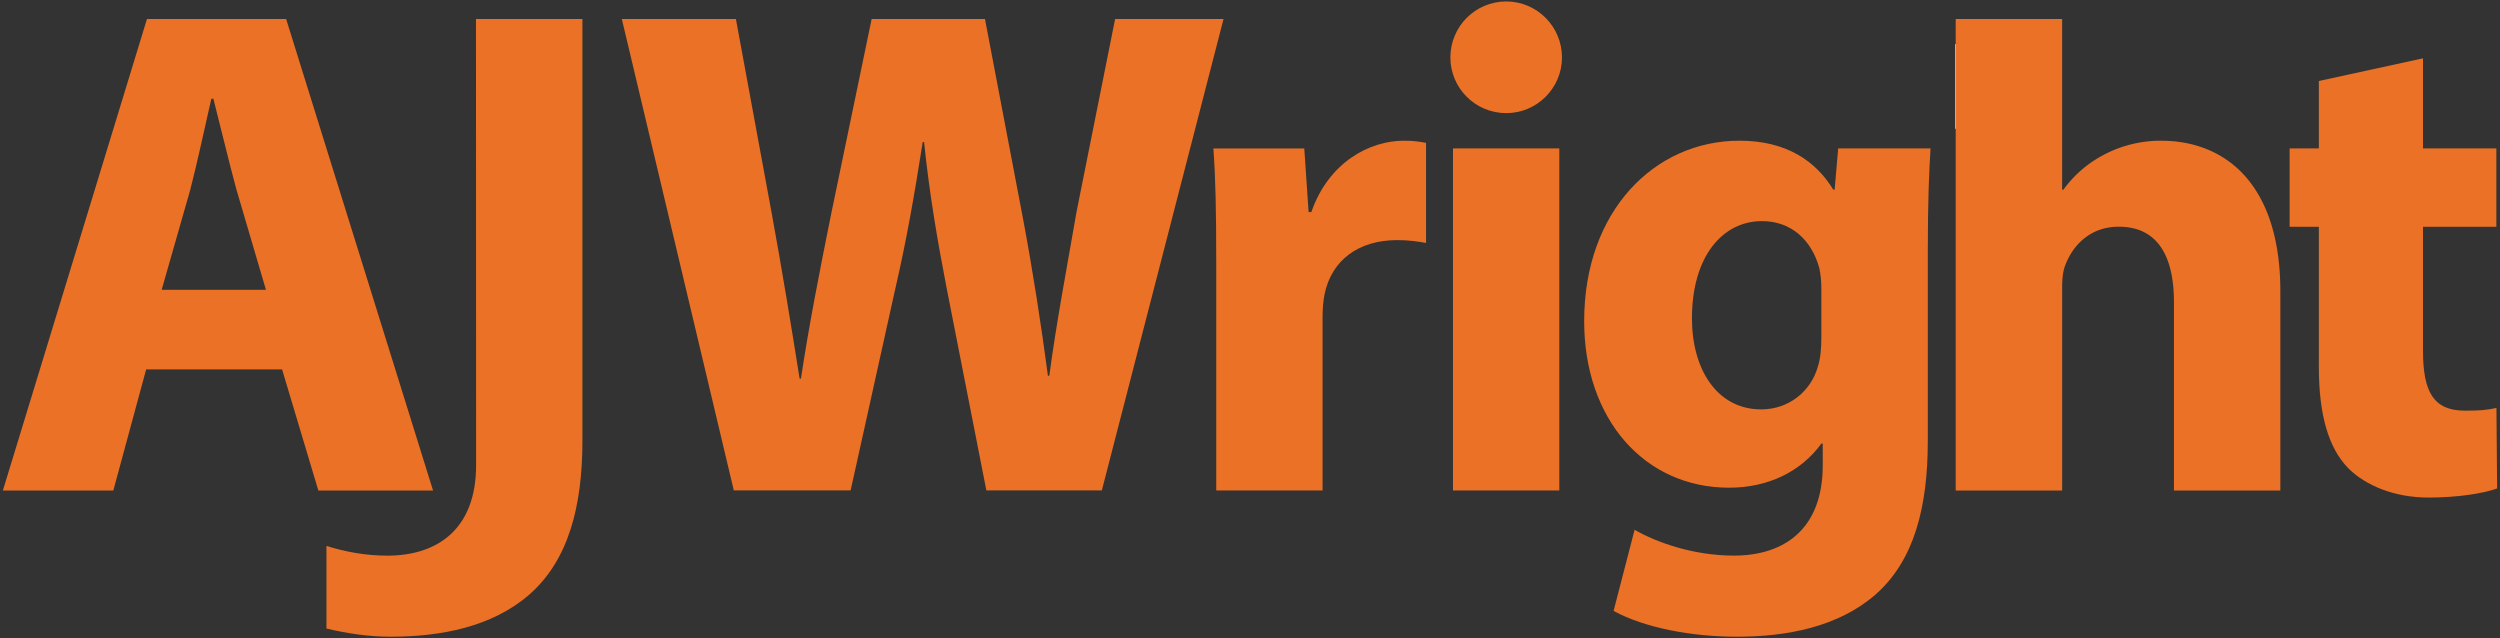
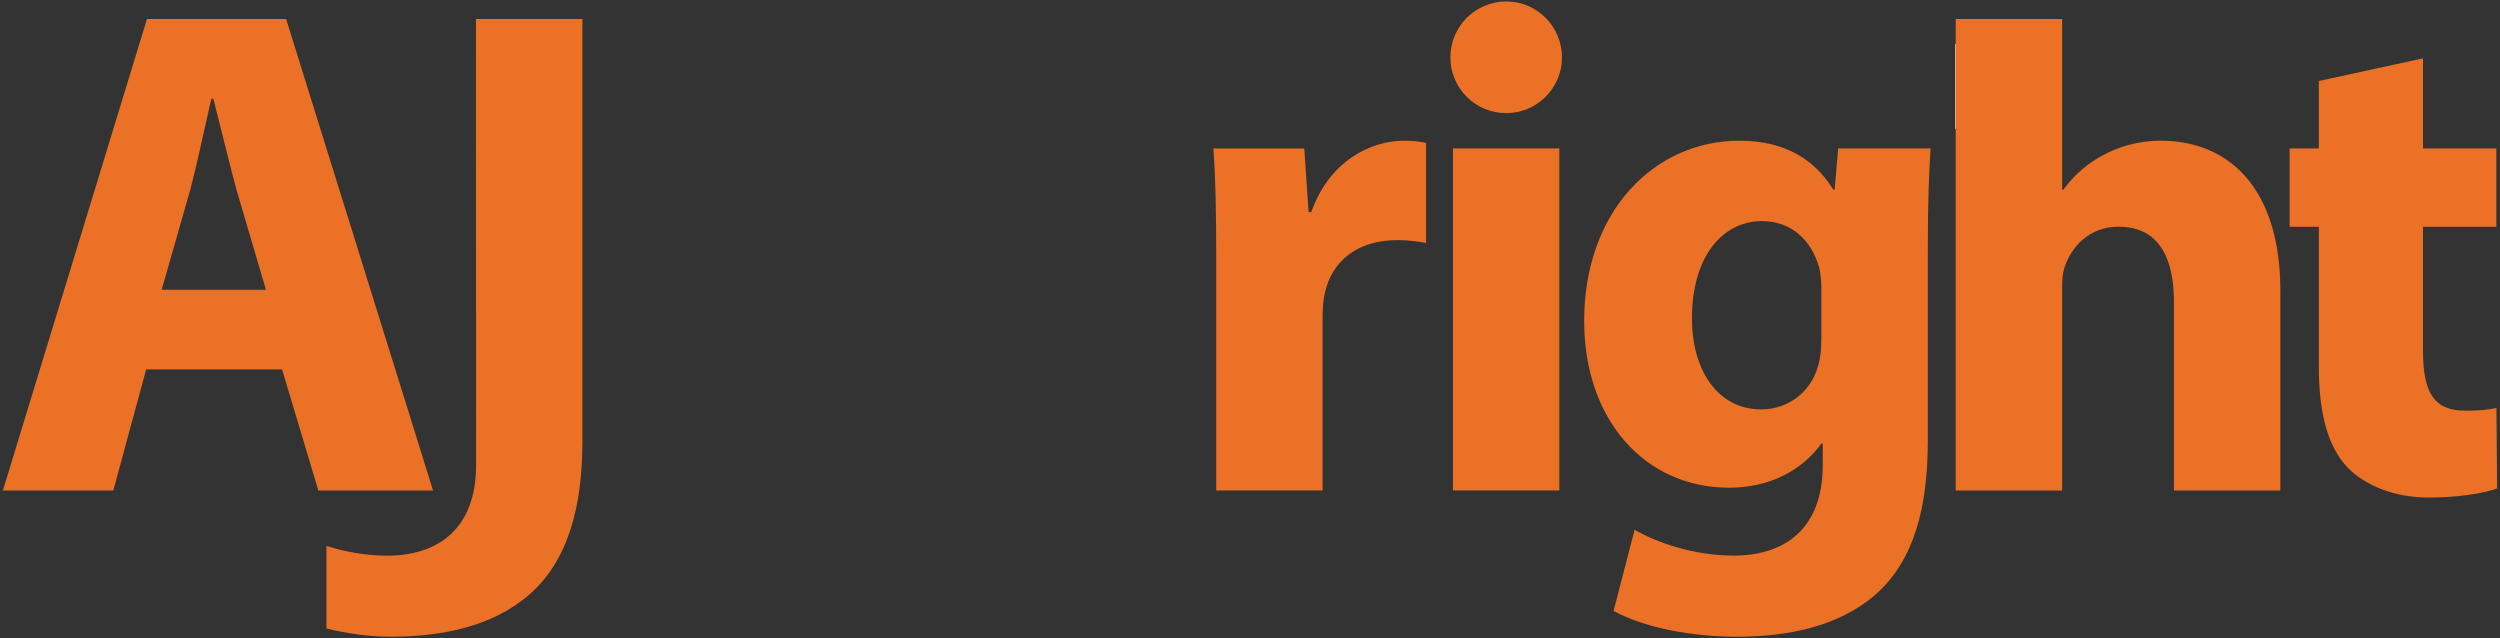
<svg xmlns="http://www.w3.org/2000/svg" xml:space="preserve" viewBox="0 0 1280 326.738">
  <rect x="0" y="0" width="1280" height="326.738" fill="#333333" stroke="none" />
  <g>
    <path style="stroke:none;stroke-width:1;stroke-dasharray:none;stroke-linecap:butt;stroke-dashoffset:0;stroke-linejoin:miter;stroke-miterlimit:4;fill:#fff;fill-rule:nonzero;opacity:1" vector-effect="non-scaling-stroke" transform="matrix(3.61 0 0 3.61 1001.109 22.59)" d="M0 12.009V0h14.207v12.009z" />
-     <path style="stroke:none;stroke-width:1;stroke-dasharray:none;stroke-linecap:butt;stroke-dashoffset:0;stroke-linejoin:miter;stroke-miterlimit:4;fill:#ea7125;fill-rule:nonzero;opacity:1" vector-effect="non-scaling-stroke" transform="matrix(3.61 0 0 3.61 -16.446 -11.49)" d="M108.63 72.741 92.748 5.877h16.18l5.063 27.477c1.478 8.036 2.883 16.667 3.973 23.522h.189c1.099-7.343 2.676-15.388 4.36-23.712l5.667-27.288h16.072l5.37 28.18c1.468 7.828 2.567 14.981 3.558 22.414h.198c.991-7.433 2.478-15.279 3.874-23.307l5.459-27.288h15.378l-17.261 66.864H144.45l-5.648-28.766c-1.297-6.747-2.387-12.999-3.189-20.648h-.189c-1.189 7.55-2.288 13.901-3.874 20.739l-6.351 28.675H108.63z" />
    <path style="stroke:none;stroke-width:1;stroke-dasharray:none;stroke-linecap:butt;stroke-dashoffset:0;stroke-linejoin:miter;stroke-miterlimit:4;fill:#ea7125;fill-rule:nonzero;opacity:1" vector-effect="non-scaling-stroke" transform="matrix(3.61 0 0 3.61 -16.481 -11.457)" d="M177.062 40.201c0-7.153-.099-11.811-.405-15.973h12.892l.613 9.027h.387c2.478-7.136 8.333-10.126 13.108-10.126 1.37 0 2.081.107 3.162.306v14.198c-1.18-.207-2.369-.405-4.072-.405-5.541 0-9.315 2.864-10.315 7.648-.198.981-.288 2.072-.288 3.369V72.74h-15.081V40.201z" />
    <path style="stroke:none;stroke-width:1;stroke-dasharray:none;stroke-linecap:butt;stroke-dashoffset:0;stroke-linejoin:miter;stroke-miterlimit:4;fill:#ea7125;fill-rule:nonzero;opacity:1" vector-effect="non-scaling-stroke" transform="matrix(3.61 0 0 3.61 -16.474 -11.49)" d="M262.881 43.966c0-.883-.099-1.883-.288-2.766-1.099-3.973-3.973-6.657-8.135-6.657-5.559 0-9.928 4.964-9.928 13.802 0 7.225 3.567 12.9 9.82 12.9 3.964 0 7.045-2.586 8.036-6.054.396-1.189.495-2.784.495-4.072v-7.153zm15.099 21.748c0 9.324-1.892 16.964-7.459 21.828-5.252 4.55-12.495 5.946-19.64 5.946-6.45 0-13.099-1.279-17.468-3.658l2.982-11.513c3.081 1.783 8.324 3.666 14.081 3.666 7.153 0 12.604-3.774 12.604-12.802V66.1h-.198c-2.883 3.964-7.531 6.253-13.081 6.253-12.018 0-20.558-9.721-20.558-23.622 0-15.675 10.027-25.594 22.027-25.594 6.658 0 10.82 2.874 13.306 6.945h.189l.505-5.855h13.099c-.198 3.18-.387 7.243-.387 14.486v27.001z" />
    <path style="stroke:none;stroke-width:1;stroke-dasharray:none;stroke-linecap:butt;stroke-dashoffset:0;stroke-linejoin:miter;stroke-miterlimit:4;fill:#ea7125;fill-rule:nonzero;opacity:1" vector-effect="non-scaling-stroke" transform="matrix(3.61 0 0 3.61 -16.44 -11.49)" d="M281.926 5.877h15.099v24.207h.18a16.451 16.451 0 0 1 5.955-5.063c2.289-1.189 5.063-1.883 7.838-1.883 9.622 0 16.973 6.657 16.973 21.333V72.75h-15.09V46.047c0-6.342-2.18-10.711-7.838-10.711-3.973 0-6.45 2.567-7.531 5.359-.405.91-.486 2.181-.486 3.279V72.75h-15.099V5.877z" />
    <path style="stroke:none;stroke-width:1;stroke-dasharray:none;stroke-linecap:butt;stroke-dashoffset:0;stroke-linejoin:miter;stroke-miterlimit:4;fill:#ea7125;fill-rule:nonzero;opacity:1" vector-effect="non-scaling-stroke" transform="matrix(3.61 0 0 3.61 -16.44 -11.486)" d="M348.204 11.454v12.774h10.405v11.117h-10.405v17.567c0 5.847 1.486 8.514 5.955 8.514 2.081 0 3.081-.082 4.46-.388l.099 11.423c-1.883.685-5.55 1.289-9.721 1.289-4.864 0-8.937-1.703-11.405-4.172-2.792-2.874-4.162-7.549-4.162-14.378V35.345h-4.144V24.228h4.144v-9.559l14.774-3.215z" />
    <path style="stroke:none;stroke-width:1;stroke-dasharray:none;stroke-linecap:butt;stroke-dashoffset:0;stroke-linejoin:miter;stroke-miterlimit:4;fill:#ea7125;fill-rule:nonzero;opacity:1" vector-effect="non-scaling-stroke" transform="matrix(3.61 0 0 3.61 -16.444 -11.493)" d="M218.188 3.39c-4.396 0-7.928 3.559-7.928 7.938 0 4.351 3.532 7.9 7.928 7.9 4.351 0 7.9-3.55 7.9-7.9 0-4.379-3.549-7.938-7.9-7.938m-7.559 20.838h15.081V72.75h-15.081V24.228z" />
    <path style="stroke:none;stroke-width:1;stroke-dasharray:none;stroke-linecap:butt;stroke-dashoffset:0;stroke-linejoin:miter;stroke-miterlimit:4;fill:#ea7125;fill-rule:nonzero;opacity:1" vector-effect="non-scaling-stroke" transform="matrix(3.61 0 0 3.61 -16.473 -11.49)" d="M42.28 44.282 38.1 30.083c-1.081-3.973-2.279-9.036-3.275-12.9h-.288c-.905 3.964-1.982 9.036-2.986 12.9l-4.059 14.198H42.28zM25.293 55.57l-4.657 17.18H4.969L25.406 5.877h19.739L65.982 72.75h-16.27l-5.144-17.18H25.293z" />
    <path style="stroke:none;stroke-width:1;stroke-dasharray:none;stroke-linecap:butt;stroke-dashoffset:0;stroke-linejoin:miter;stroke-miterlimit:4;fill:#ea7125;fill-rule:nonzero;opacity:1" vector-effect="non-scaling-stroke" transform="matrix(3.61 0 0 3.61 -16.482 -11.495)" d="M72.09 66.173v3c0 9.036-5.451 12.819-12.604 12.819-3.126 0-6.036-.576-8.622-1.378v11.712c2.91.702 6.018 1.162 9.108 1.162 7.126 0 14.378-1.388 19.64-5.955 5.558-4.847 7.558-12.495 7.558-21.829V5.877H72.072l.018 60.296z" />
  </g>
</svg>